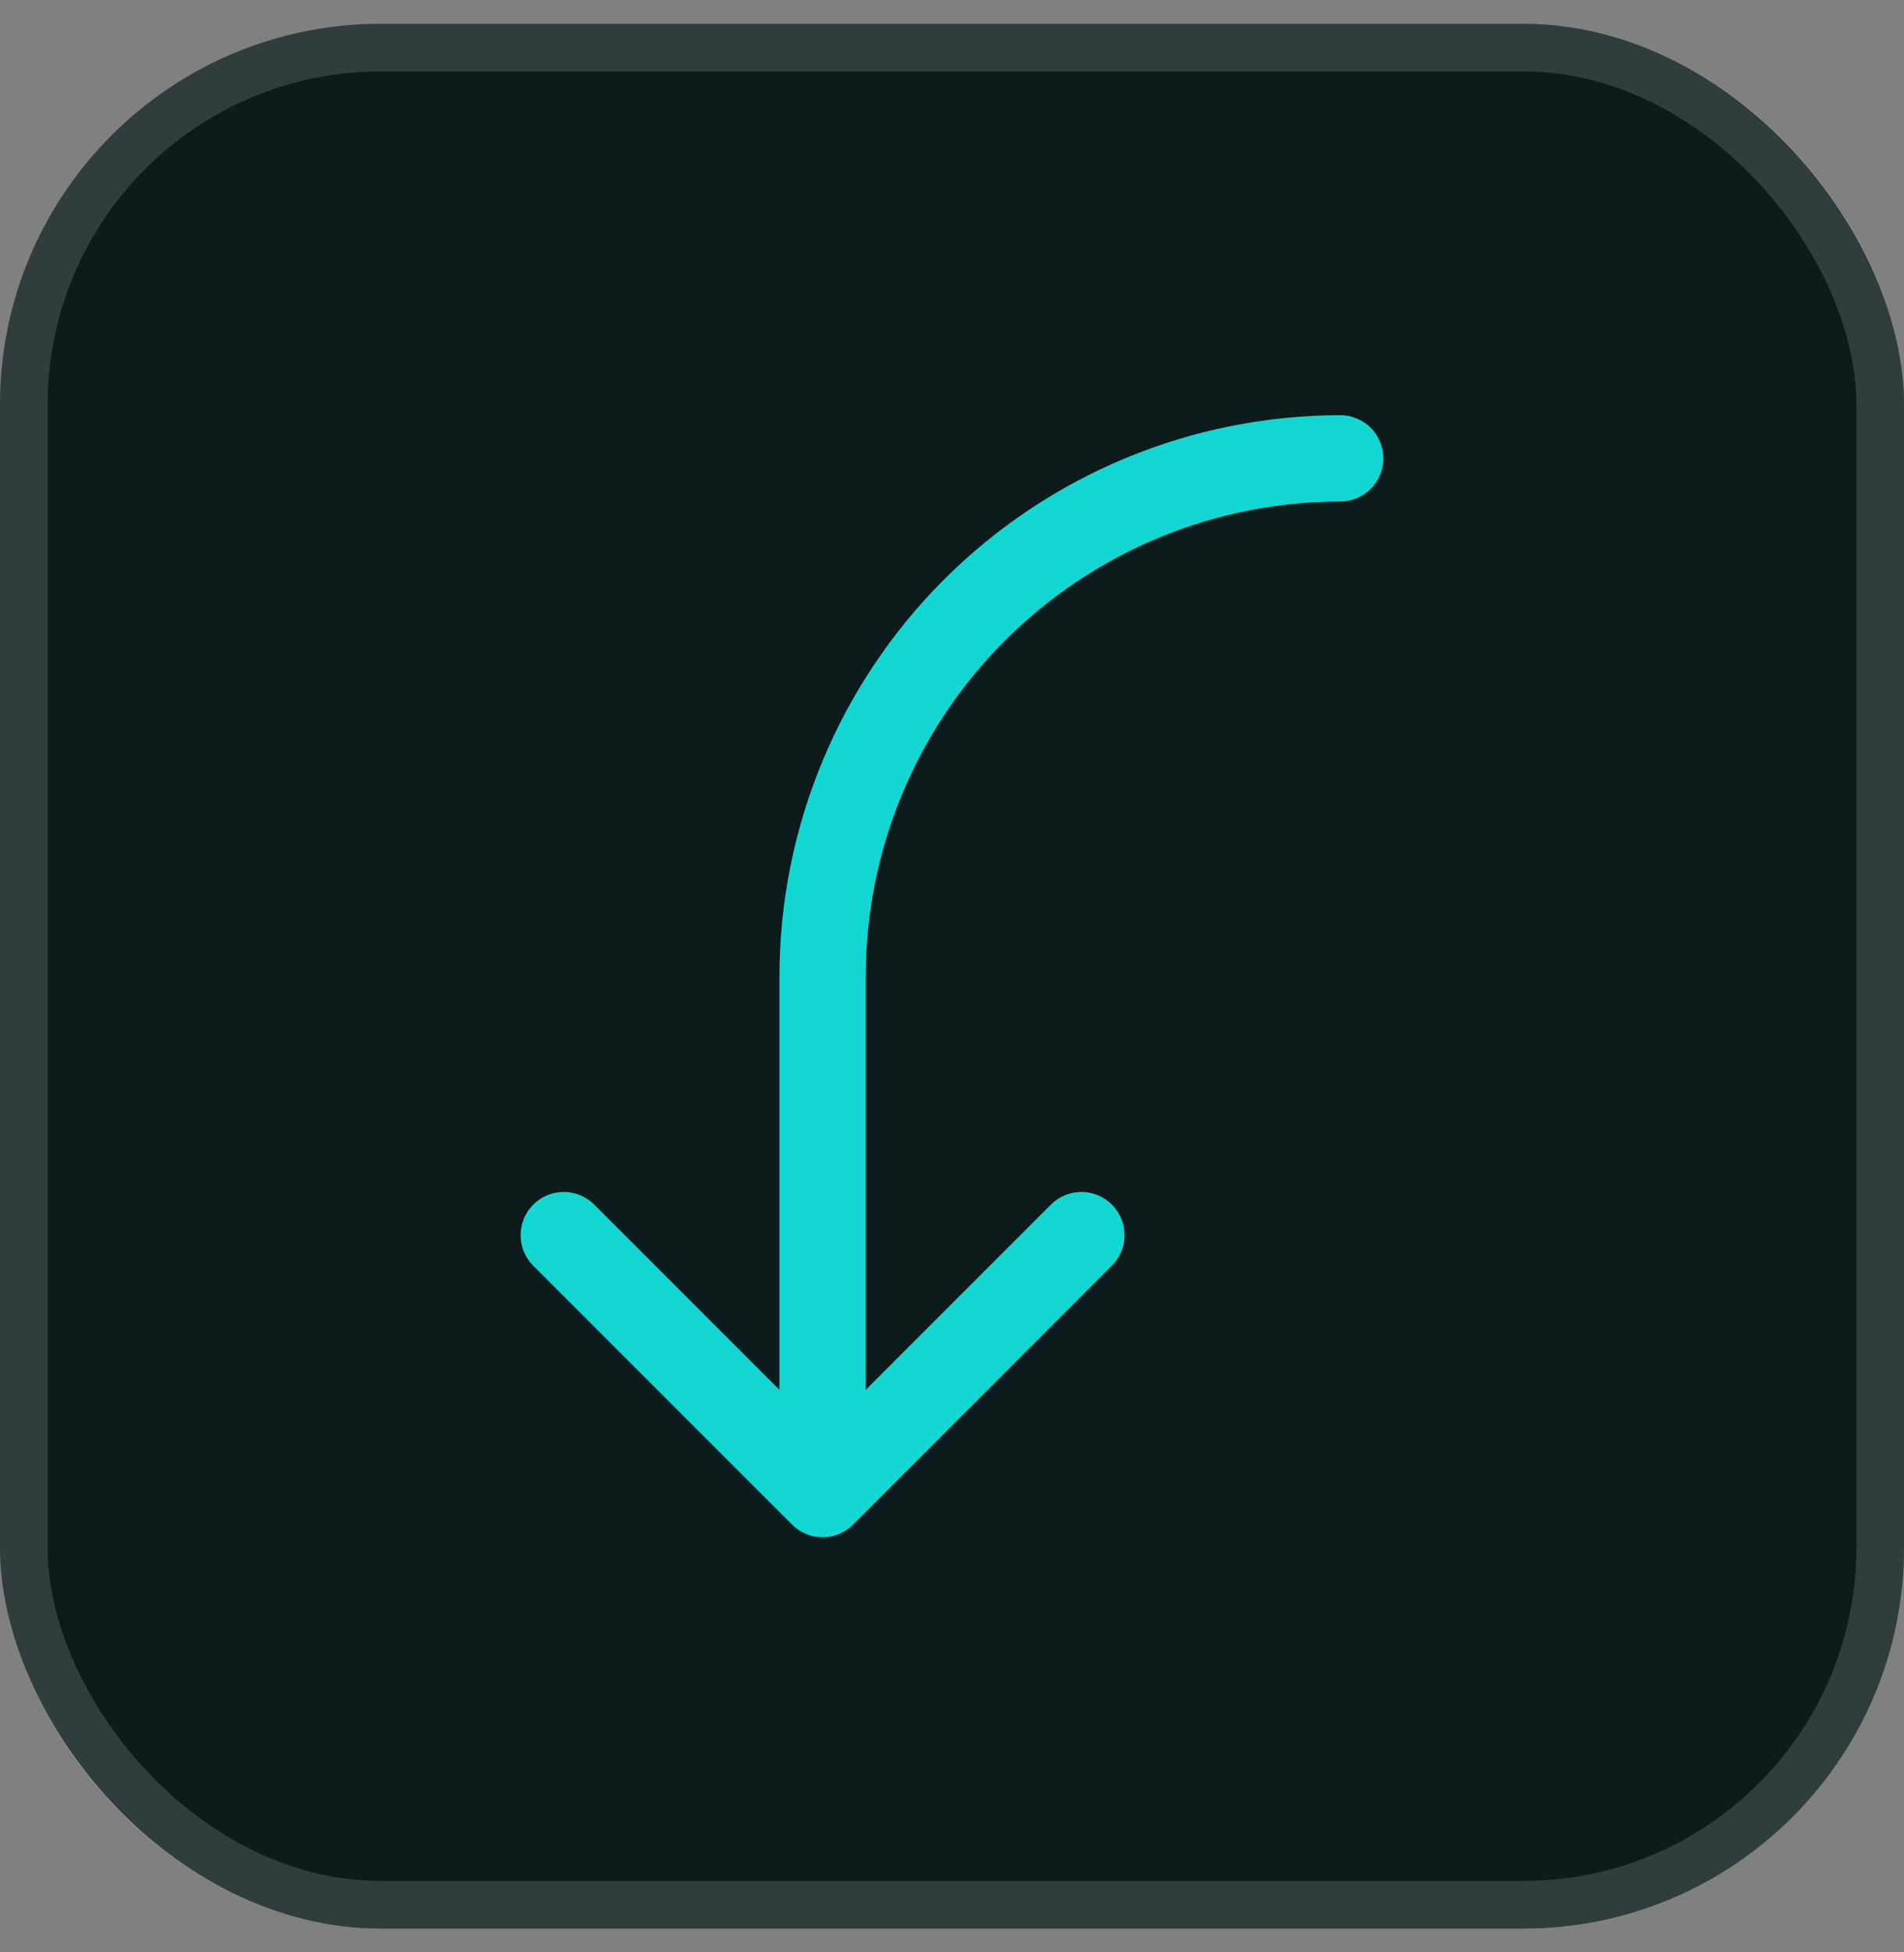
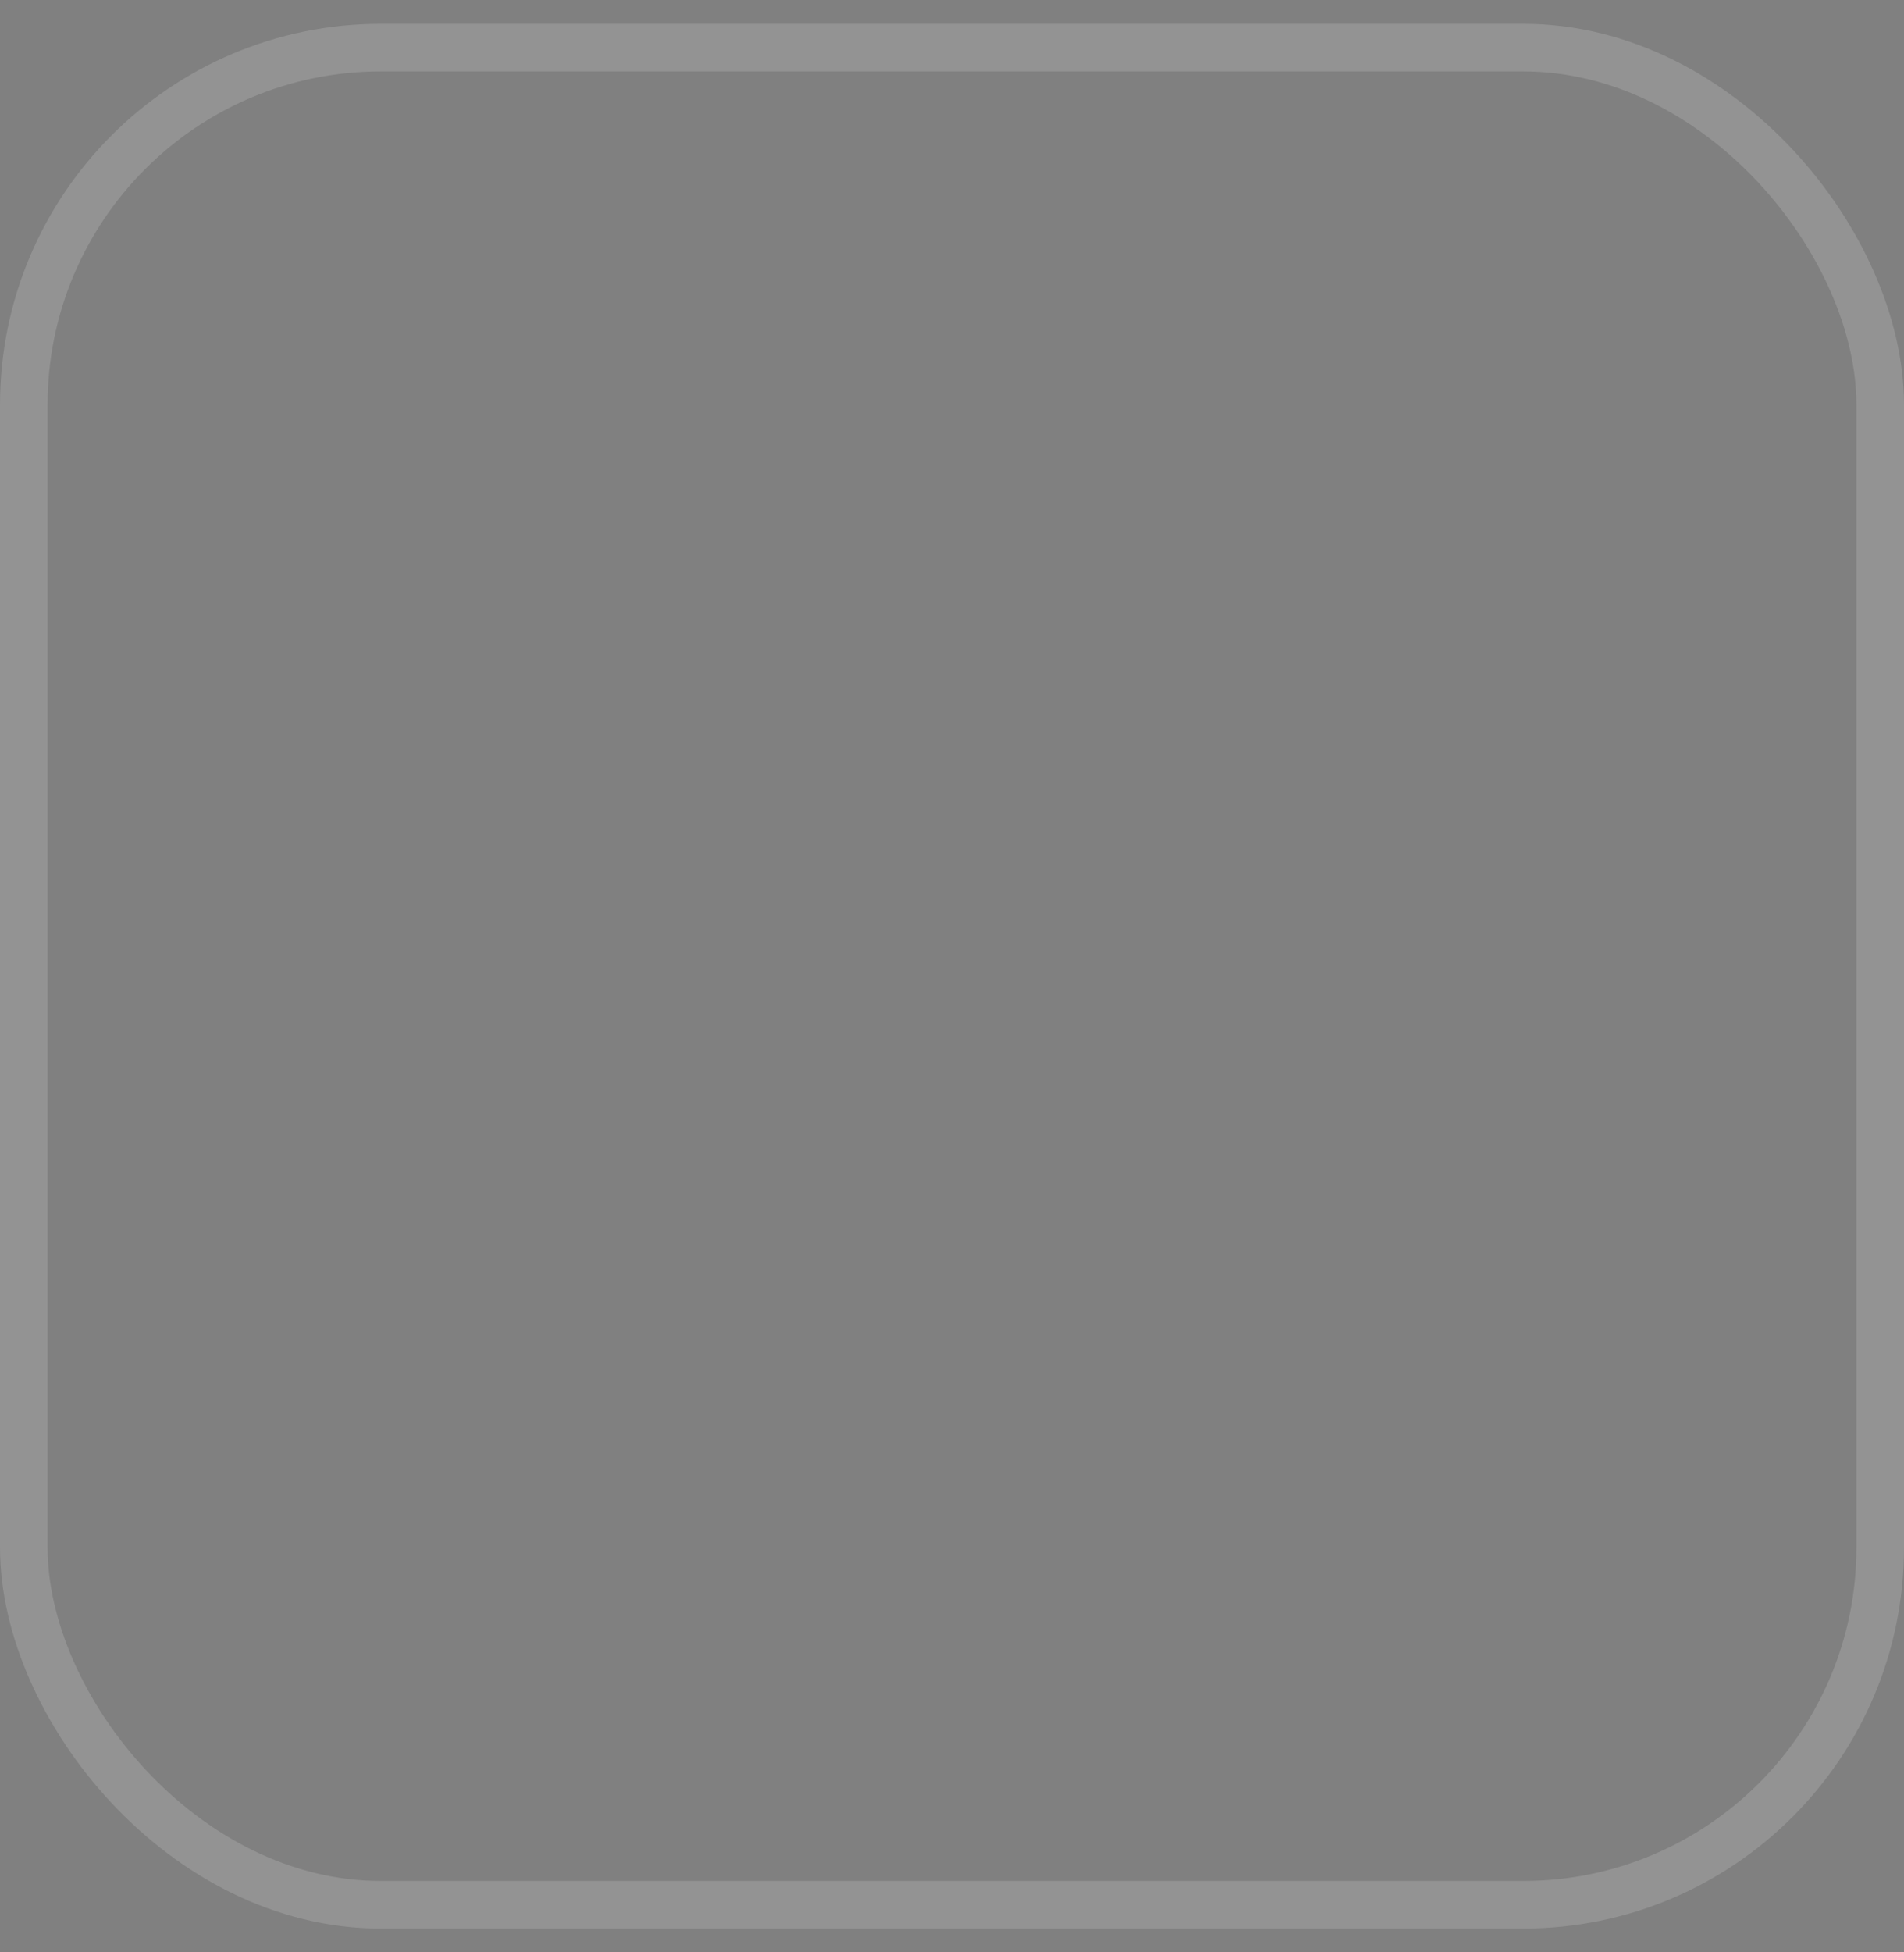
<svg xmlns="http://www.w3.org/2000/svg" width="40" height="41" viewBox="0 0 40 41" fill="none">
  <rect x="0" y="0" width="40" height="41" fill="#808080" stroke="none" />
-   <rect y="0.5" width="40" height="40" rx="8" fill="#0C1B1B" />
  <rect x="0.5" y="1" width="39" height="39" rx="7.5" stroke="white" stroke-opacity="0.15" />
-   <path d="M29.062 9.625C29.062 9.866 28.966 10.096 28.797 10.266C28.627 10.436 28.396 10.531 28.156 10.531C25.513 10.534 22.979 11.586 21.11 13.455C19.241 15.323 18.19 17.857 18.187 20.5V29.188L22.077 25.297C22.247 25.127 22.478 25.031 22.718 25.031C22.959 25.031 23.189 25.127 23.359 25.297C23.529 25.467 23.625 25.697 23.625 25.938C23.625 26.178 23.529 26.409 23.359 26.579L17.922 32.016C17.838 32.101 17.738 32.167 17.628 32.213C17.518 32.259 17.4 32.282 17.281 32.282C17.162 32.282 17.044 32.259 16.934 32.213C16.824 32.167 16.724 32.101 16.64 32.016L11.202 26.579C11.118 26.495 11.051 26.395 11.005 26.285C10.96 26.175 10.937 26.057 10.937 25.938C10.937 25.819 10.96 25.701 11.005 25.591C11.051 25.481 11.118 25.381 11.202 25.297C11.372 25.127 11.603 25.031 11.843 25.031C11.962 25.031 12.08 25.054 12.19 25.1C12.3 25.146 12.4 25.212 12.484 25.297L16.375 29.188V20.5C16.378 17.377 17.62 14.382 19.829 12.173C22.038 9.965 25.032 8.722 28.156 8.719C28.396 8.719 28.627 8.814 28.797 8.984C28.966 9.154 29.062 9.385 29.062 9.625Z" fill="#12D7D3" />
</svg>